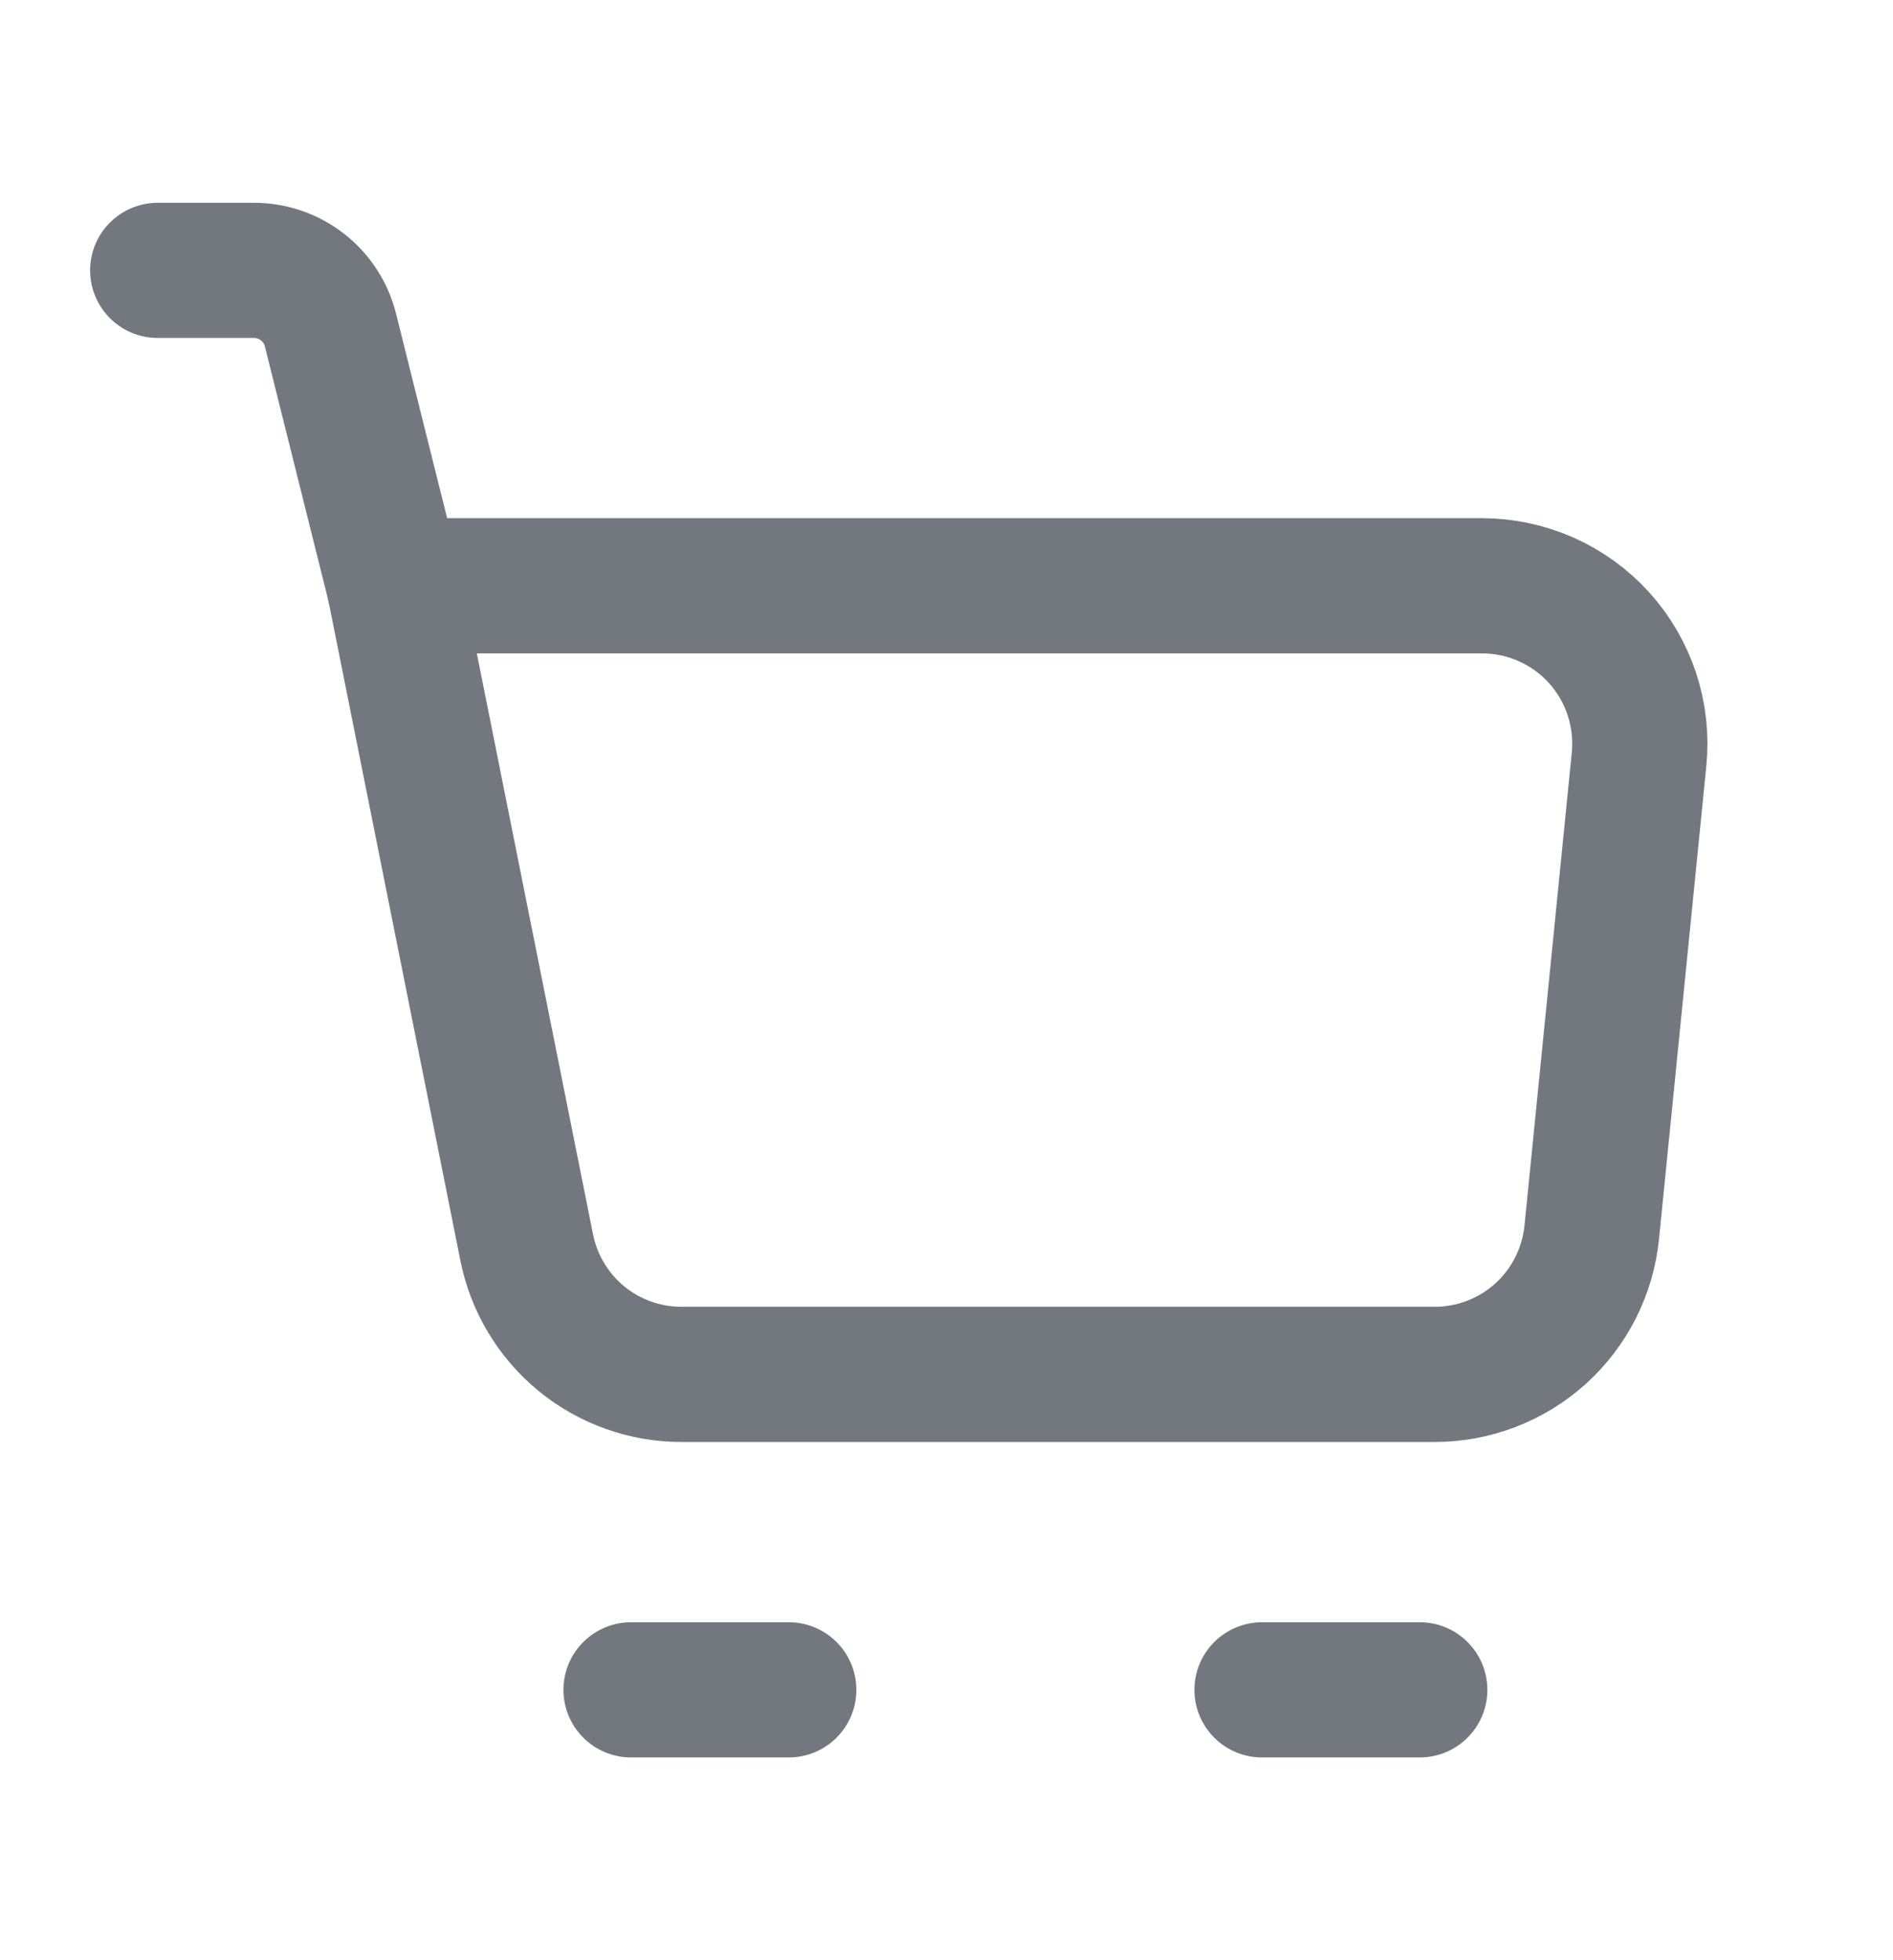
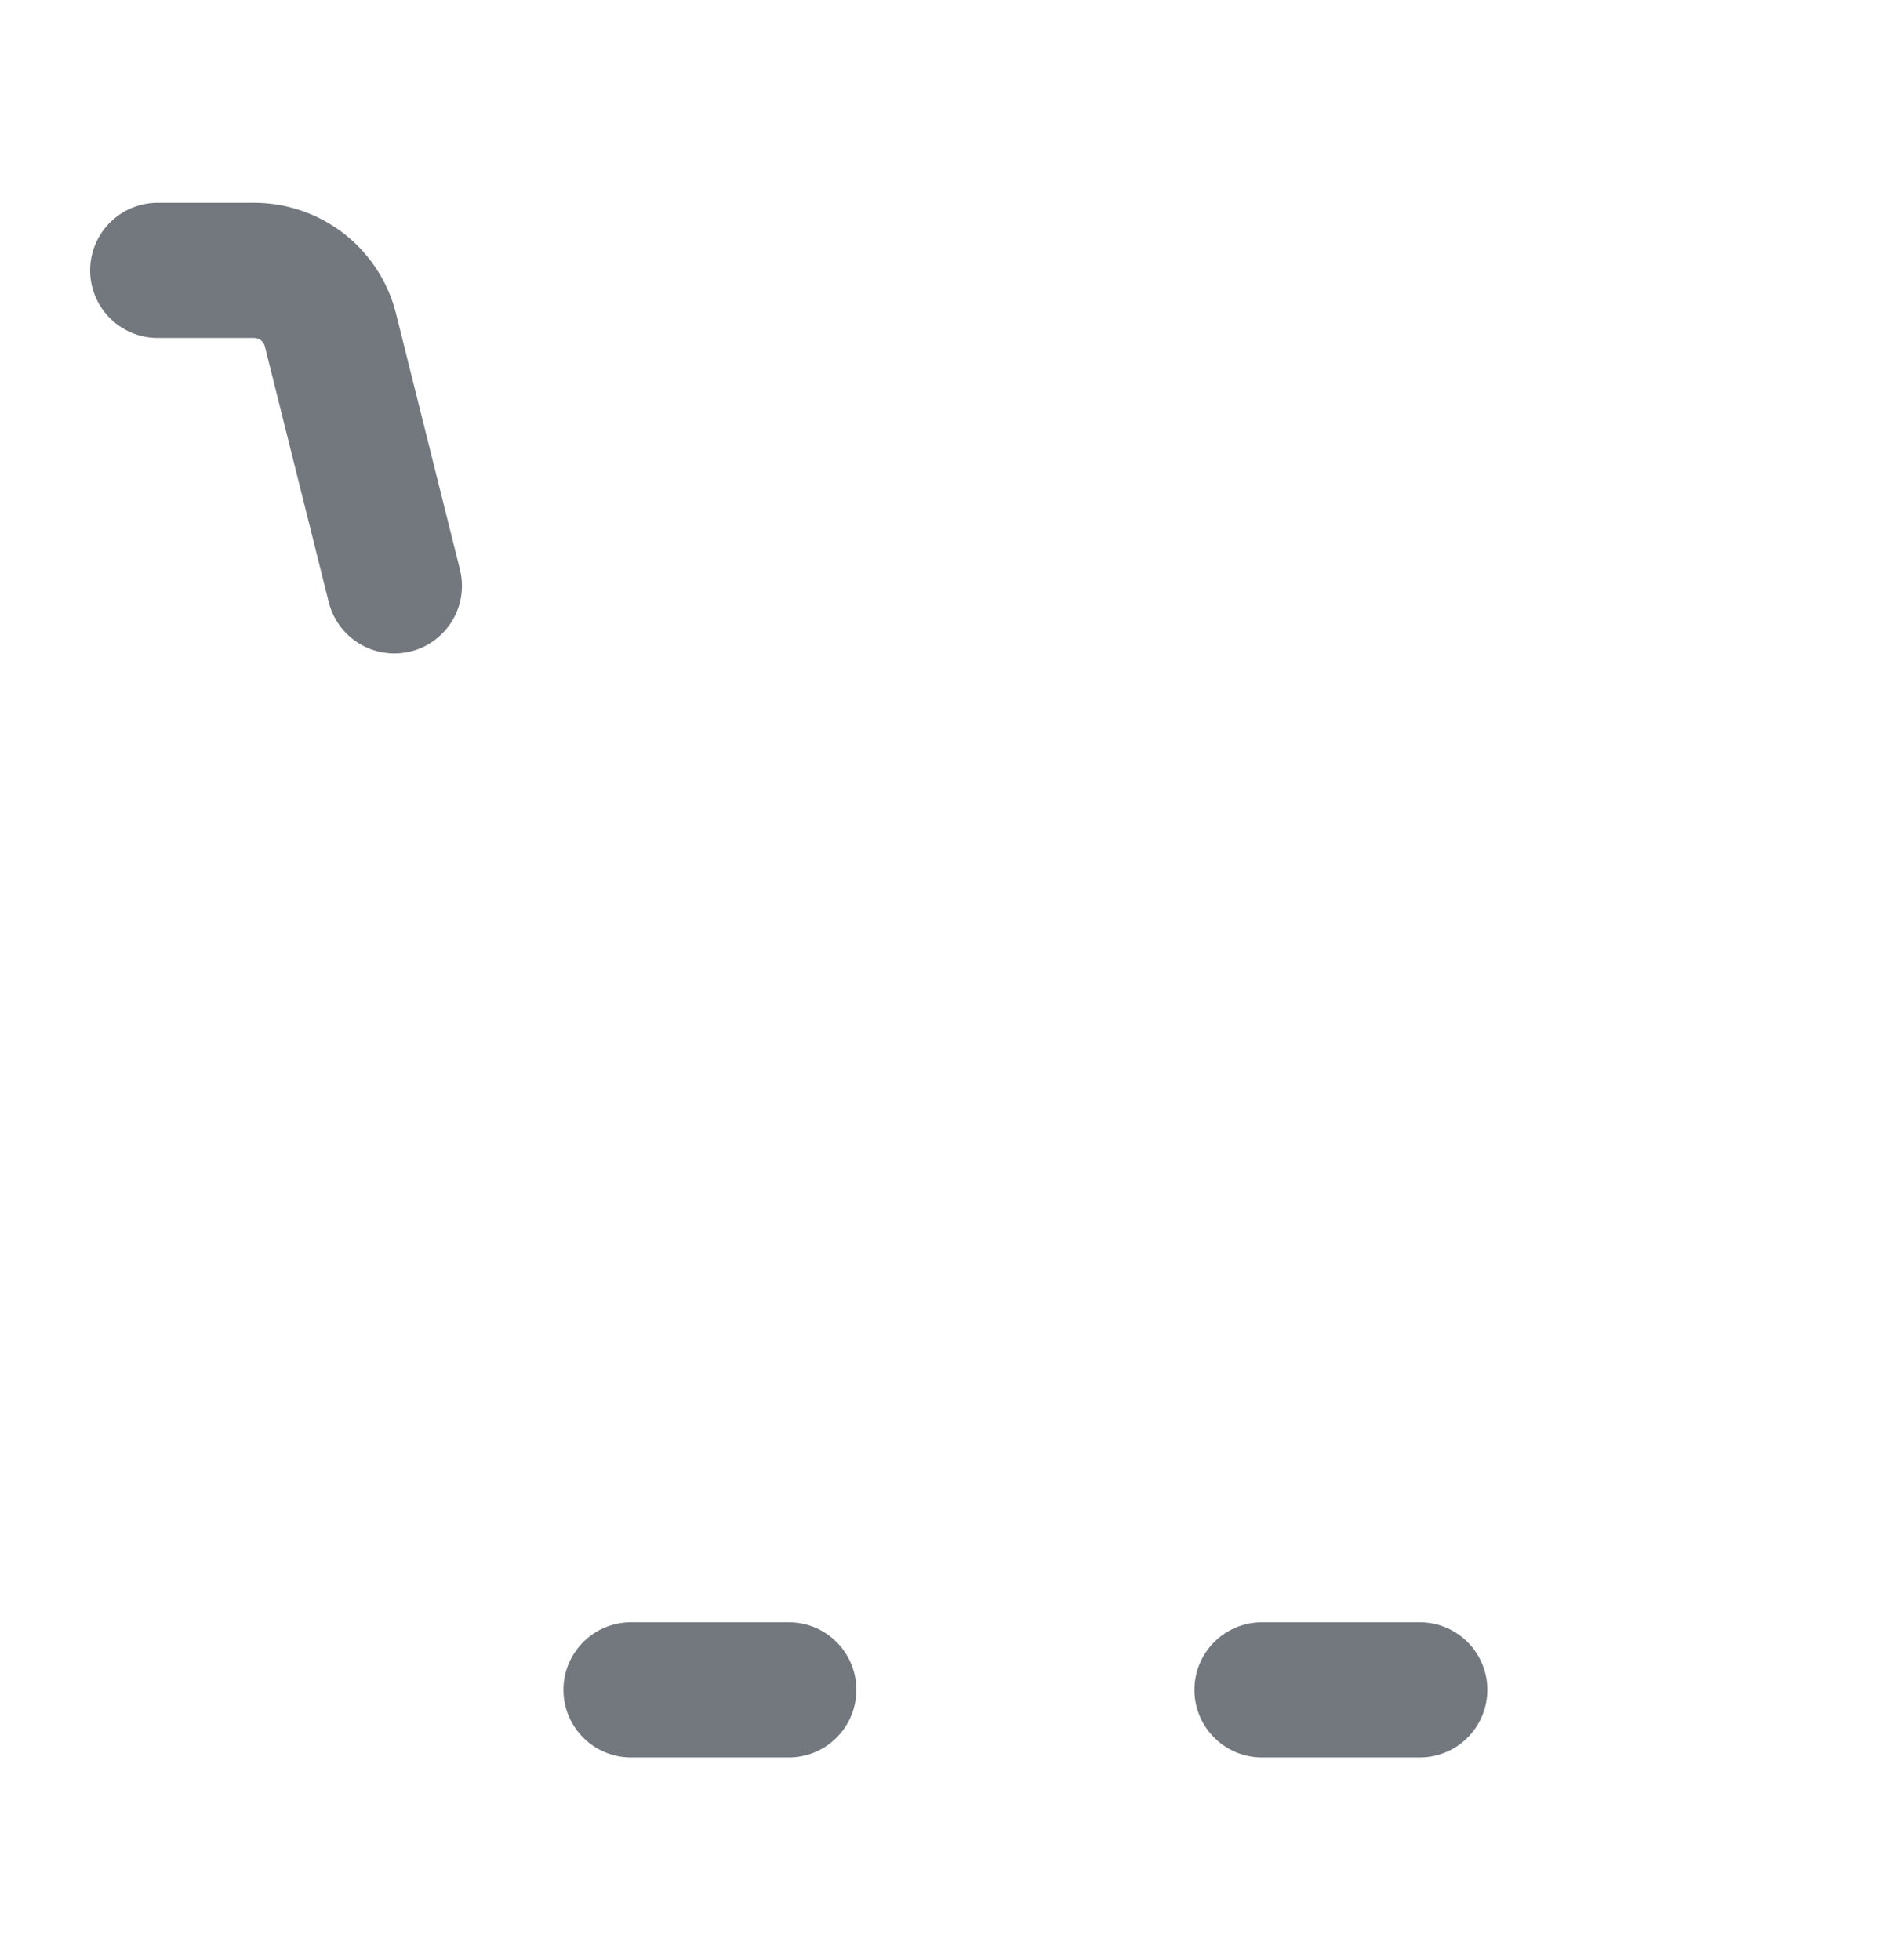
<svg xmlns="http://www.w3.org/2000/svg" width="28" height="29" viewBox="0 0 28 29" fill="none">
-   <path d="M5.833 8.666H21.922C22.248 8.667 22.57 8.735 22.868 8.867C23.166 8.999 23.433 9.192 23.652 9.434C23.871 9.676 24.036 9.961 24.138 10.27C24.24 10.58 24.276 10.908 24.244 11.232L23.544 18.232C23.486 18.808 23.216 19.342 22.788 19.73C22.358 20.118 21.8 20.333 21.222 20.333H10.08C9.541 20.333 9.018 20.147 8.6 19.805C8.183 19.462 7.897 18.986 7.791 18.457L5.833 8.666Z" stroke="#73787F" stroke-width="2" stroke-linejoin="round" />
  <path d="M5.833 8.667L4.888 4.883C4.825 4.631 4.68 4.407 4.475 4.247C4.27 4.087 4.017 4 3.757 4H2.333M9.334 25H11.667M18.667 25H21" stroke="#73787F" stroke-width="2" stroke-linecap="round" stroke-linejoin="round" />
</svg>